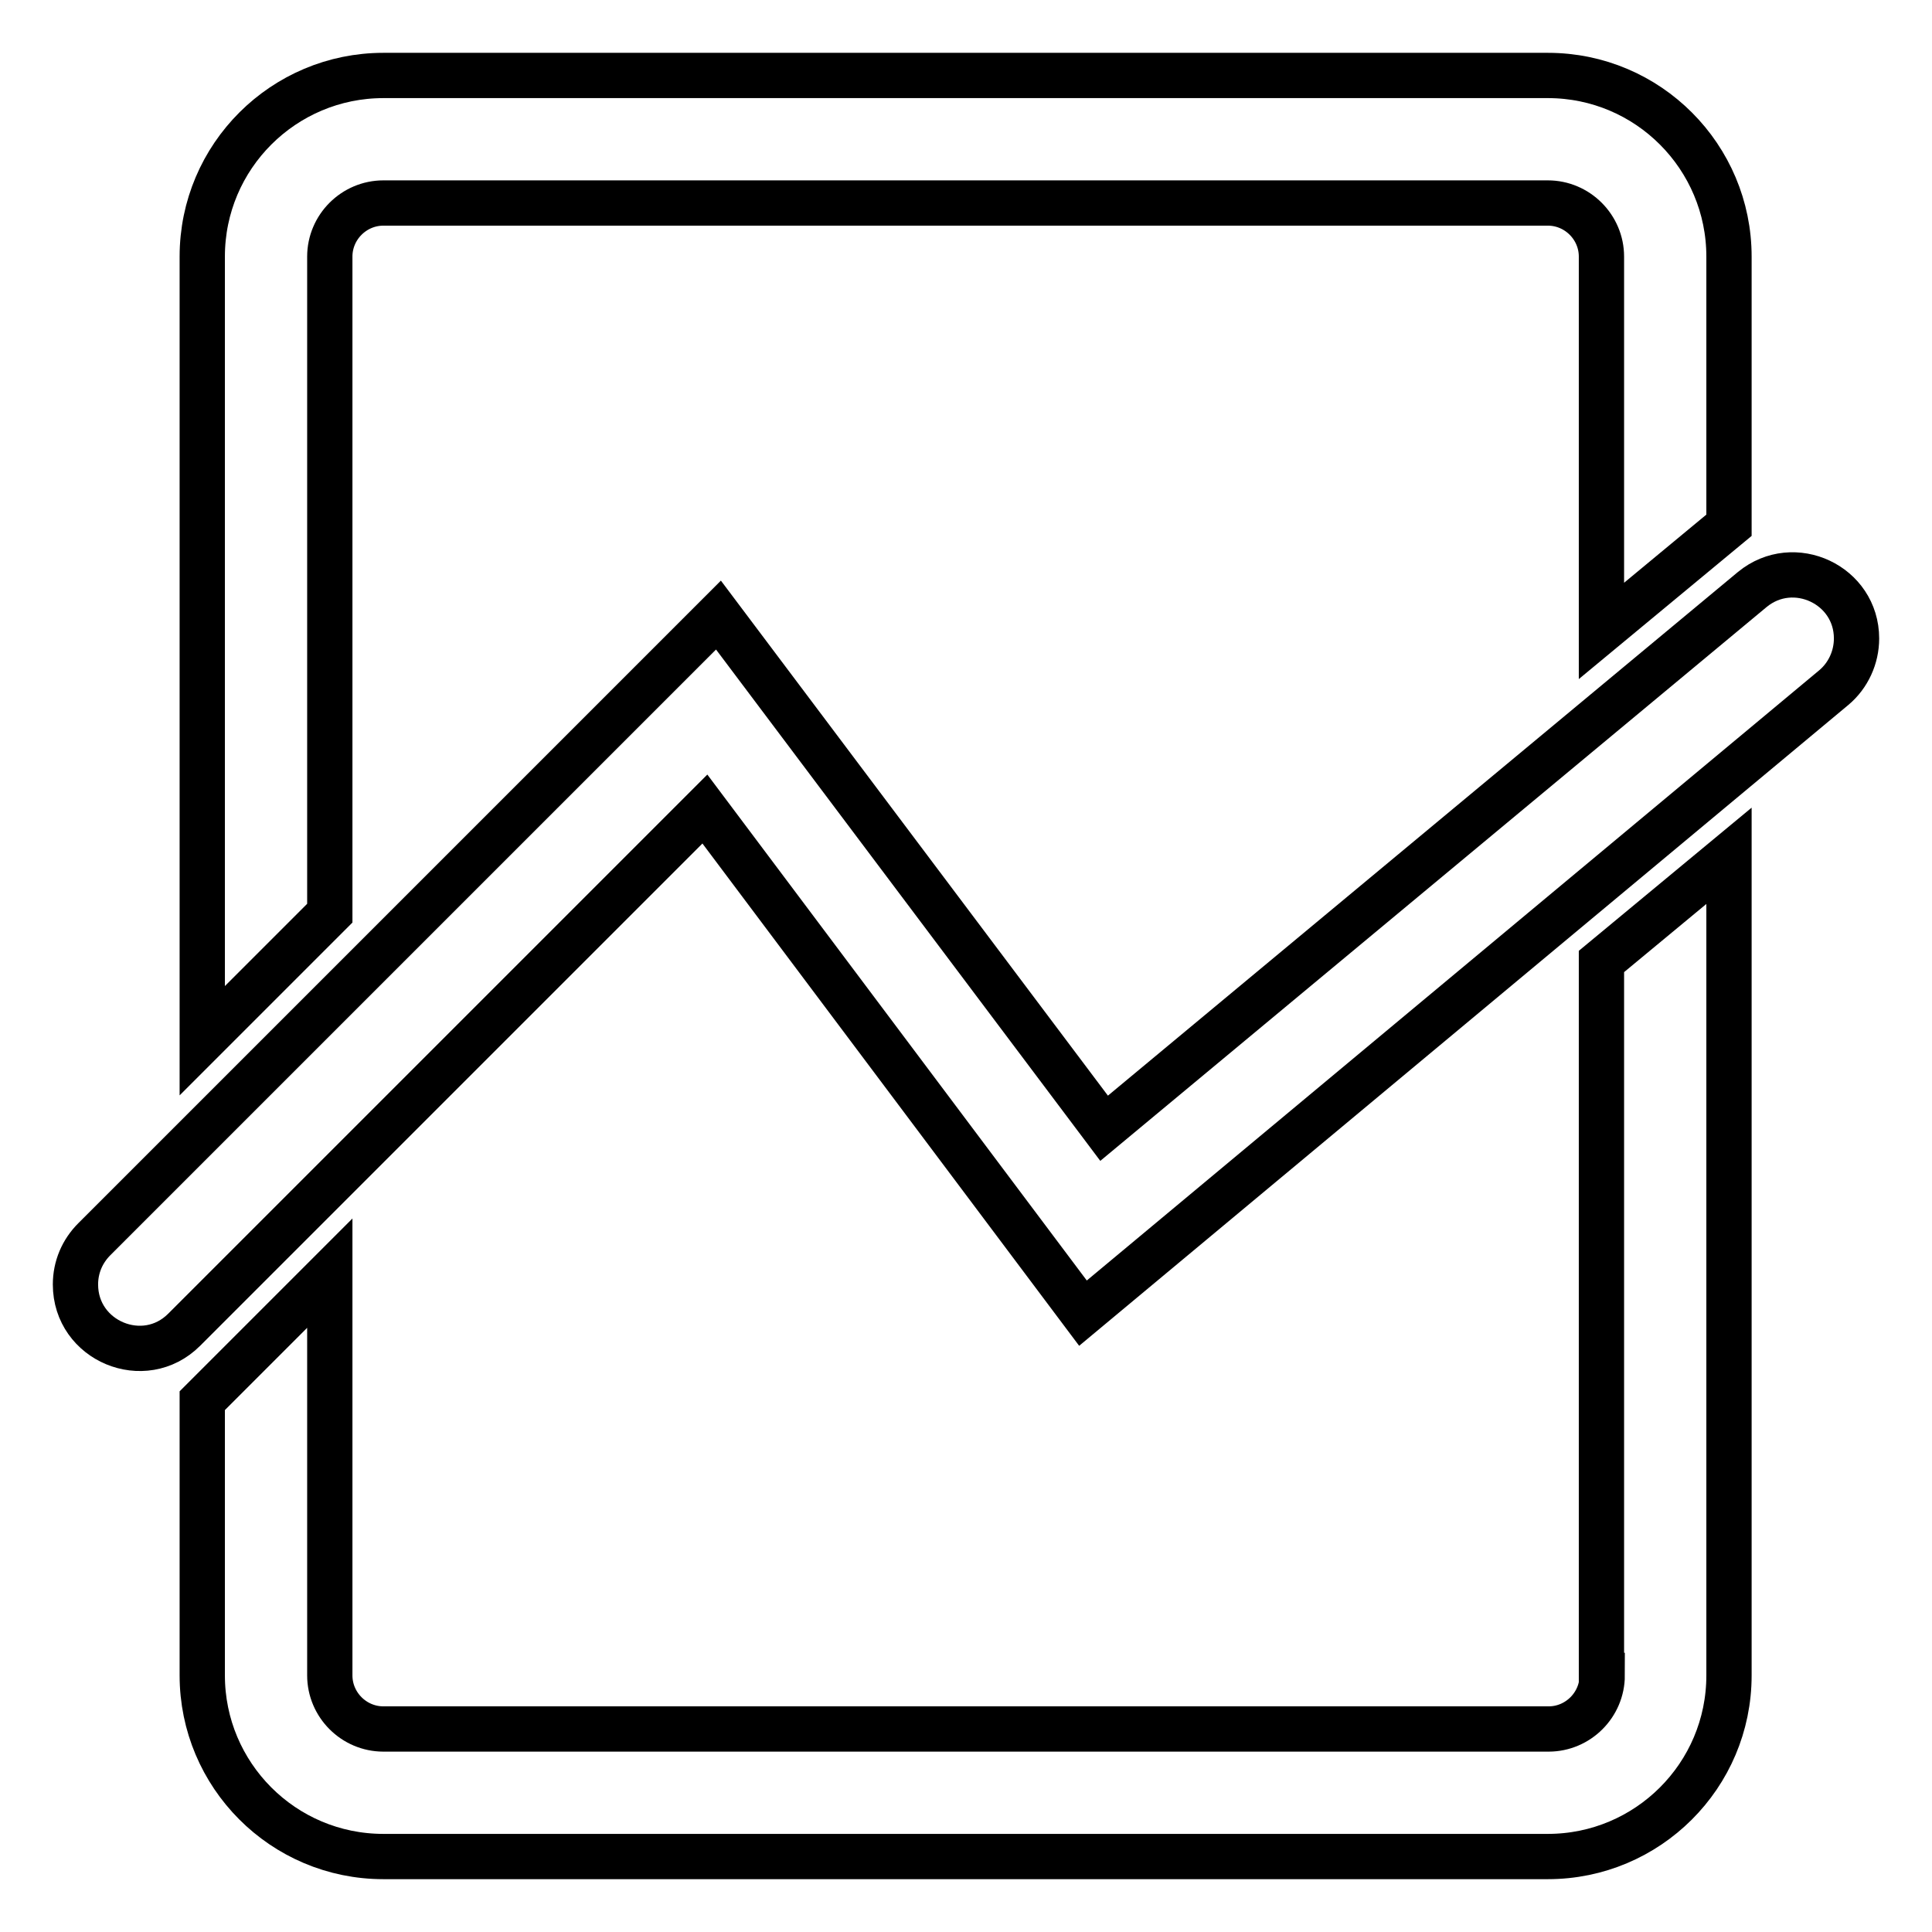
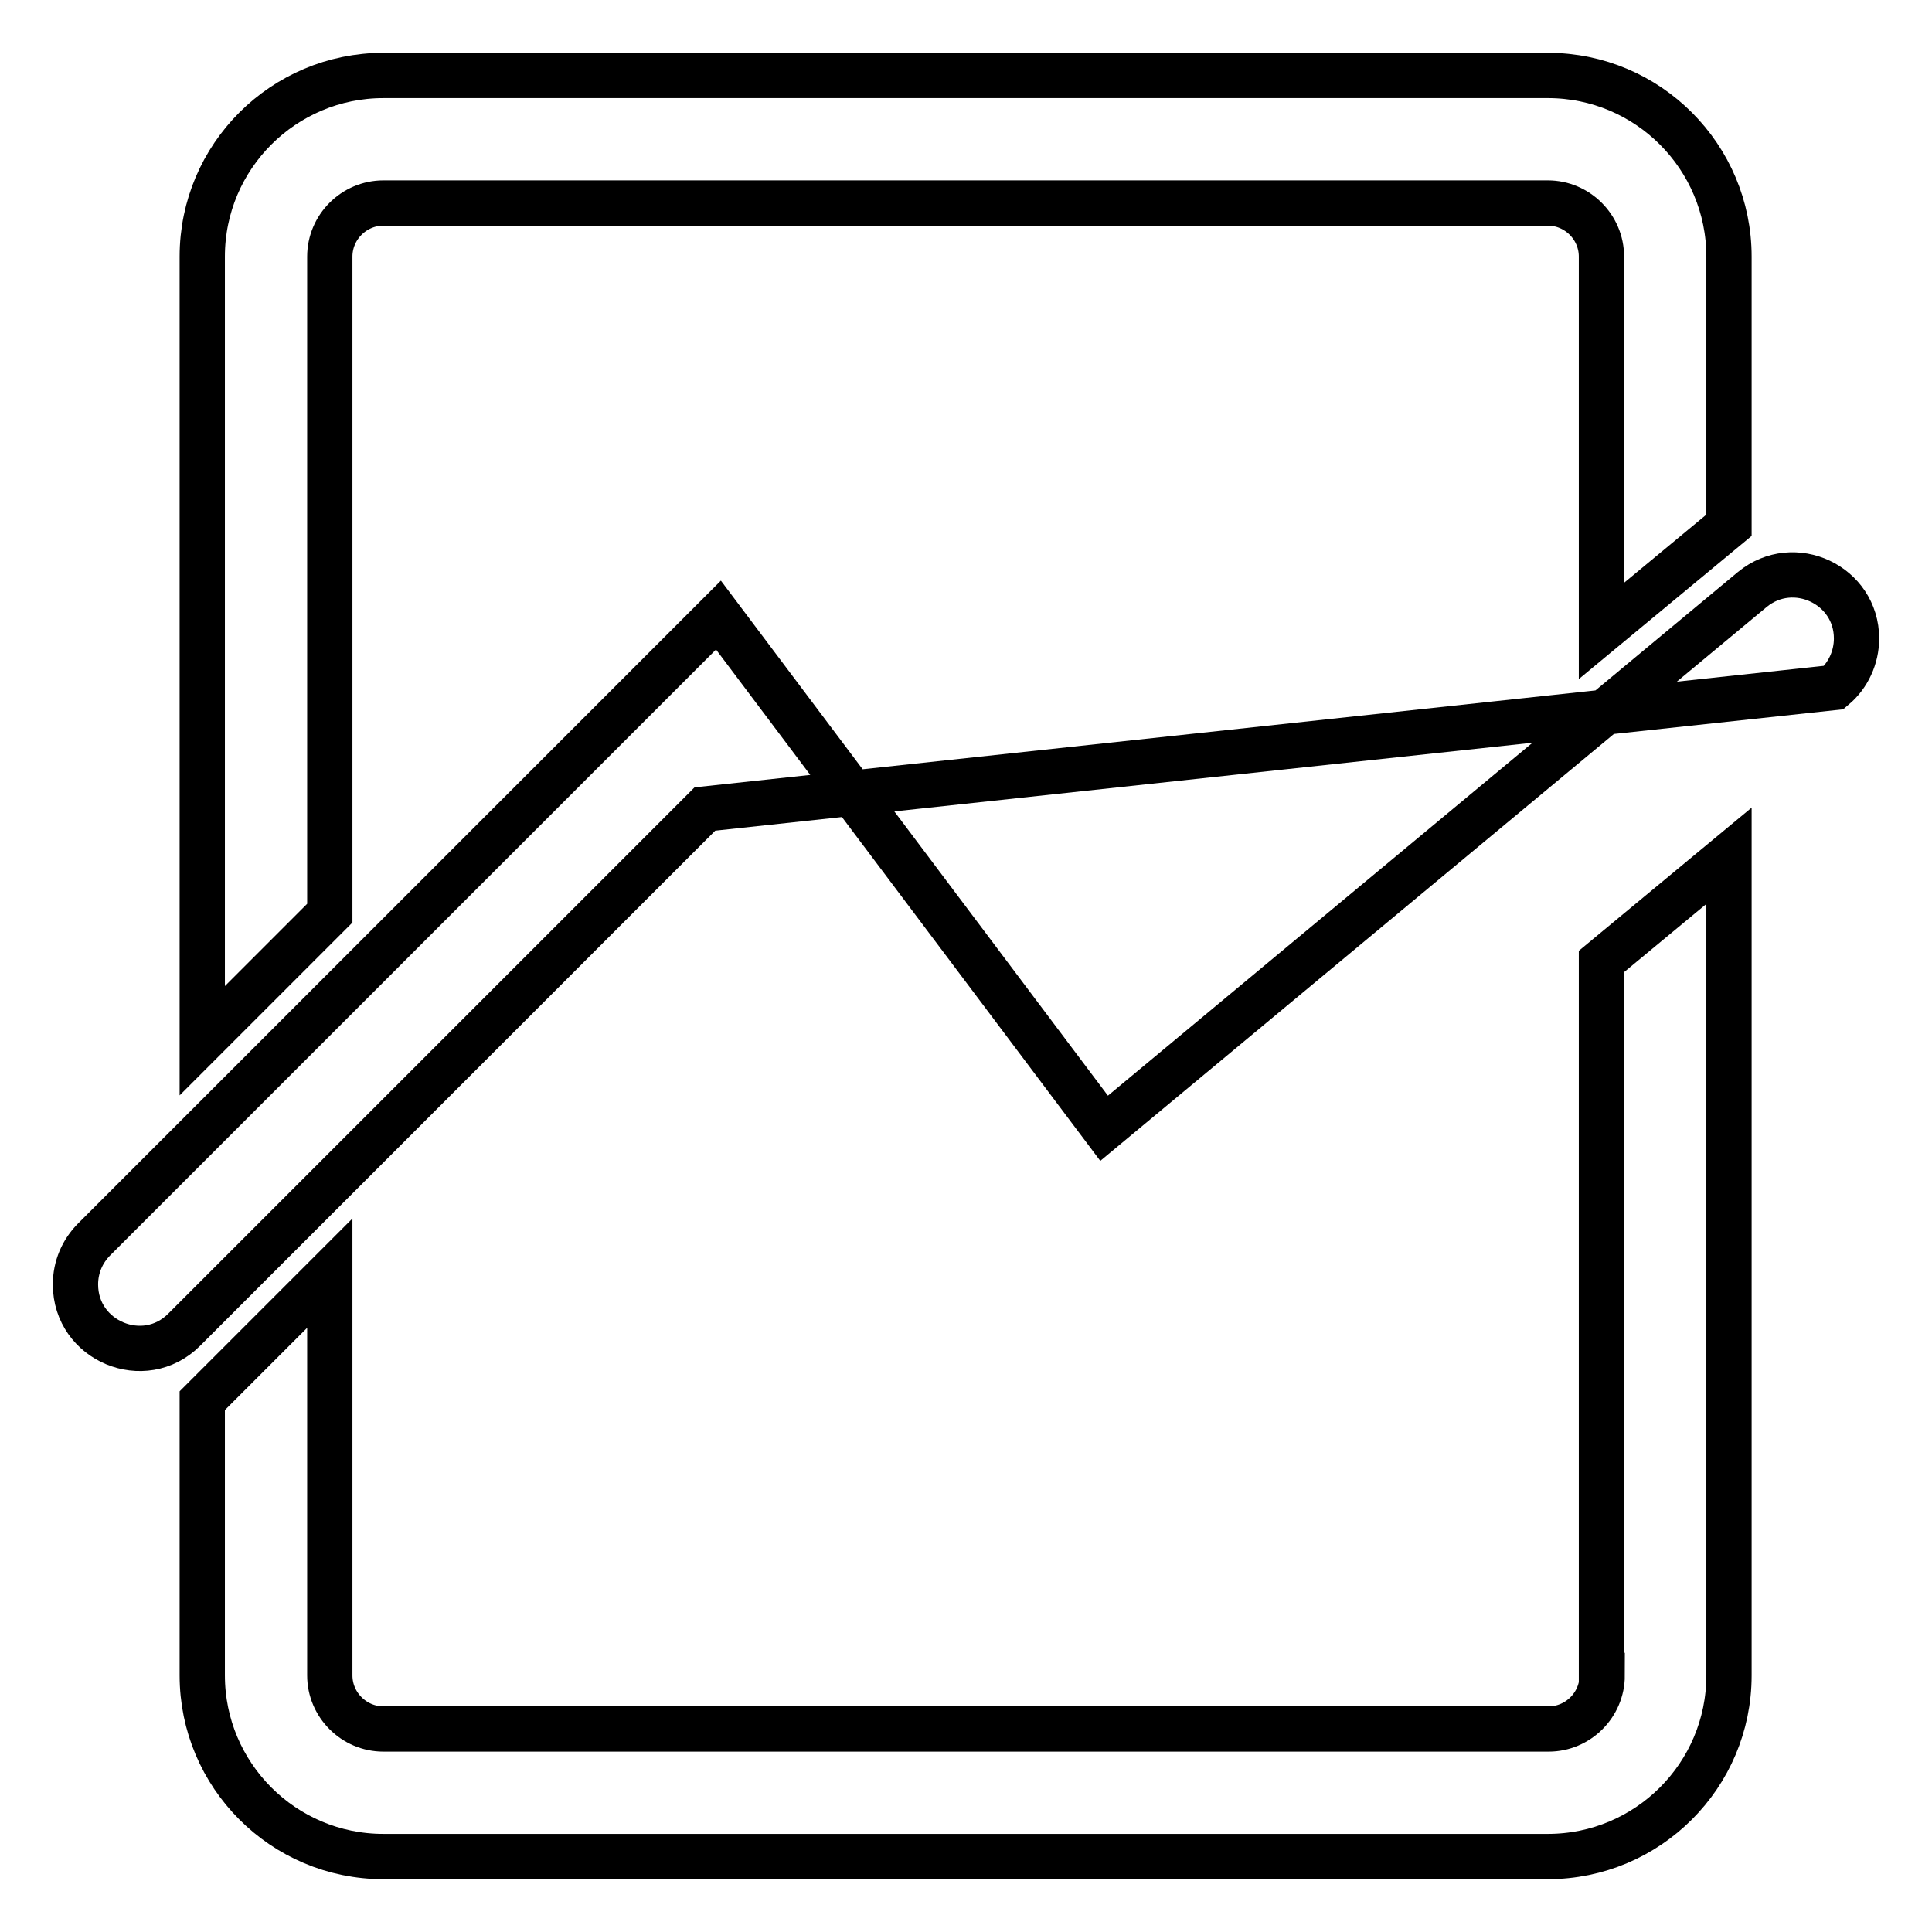
<svg xmlns="http://www.w3.org/2000/svg" version="1.1" x="0px" y="0px" viewBox="0 0 256 256" enable-background="new 0 0 256 256" xml:space="preserve">
  <g>
-     <path stroke-width="6" fill-opacity="0" stroke="#000000" d="M43.7,34c0-3.9,3.2-7.1,7.1-7.1h154.3c3.9,0,7.1,3.2,7.1,7.1v49.6l16.9-14V34c0-13.2-10.7-24-24-24H50.8 c-13.2,0-24,10.7-24,24v103.9L43.7,121V34z M212.3,222c0,3.9-3.2,7.1-7.1,7.1H50.8c-3.9,0-7.1-3.2-7.1-7.1v-53.3l-16.9,16.9V222 c0,13.2,10.7,24,24,24h154.3c13.2,0,24-10.7,24-24V113.4l-16.9,14V222z M232.2,78.1l-85.9,71.4L95.2,81.5l-82.7,82.7 c-1.6,1.6-2.5,3.7-2.5,6c0,7.5,9.1,11.3,14.4,6l69-69l50.1,66.8L243,91.1c1.9-1.6,3-4,3-6.5C246,77.5,237.7,73.6,232.2,78.1z" />
+     <path stroke-width="6" fill-opacity="0" stroke="#000000" d="M43.7,34c0-3.9,3.2-7.1,7.1-7.1h154.3c3.9,0,7.1,3.2,7.1,7.1v49.6l16.9-14V34c0-13.2-10.7-24-24-24H50.8 c-13.2,0-24,10.7-24,24v103.9L43.7,121V34z M212.3,222c0,3.9-3.2,7.1-7.1,7.1H50.8c-3.9,0-7.1-3.2-7.1-7.1v-53.3l-16.9,16.9V222 c0,13.2,10.7,24,24,24h154.3c13.2,0,24-10.7,24-24V113.4l-16.9,14V222z M232.2,78.1l-85.9,71.4L95.2,81.5l-82.7,82.7 c-1.6,1.6-2.5,3.7-2.5,6c0,7.5,9.1,11.3,14.4,6l69-69L243,91.1c1.9-1.6,3-4,3-6.5C246,77.5,237.7,73.6,232.2,78.1z" />
  </g>
</svg>